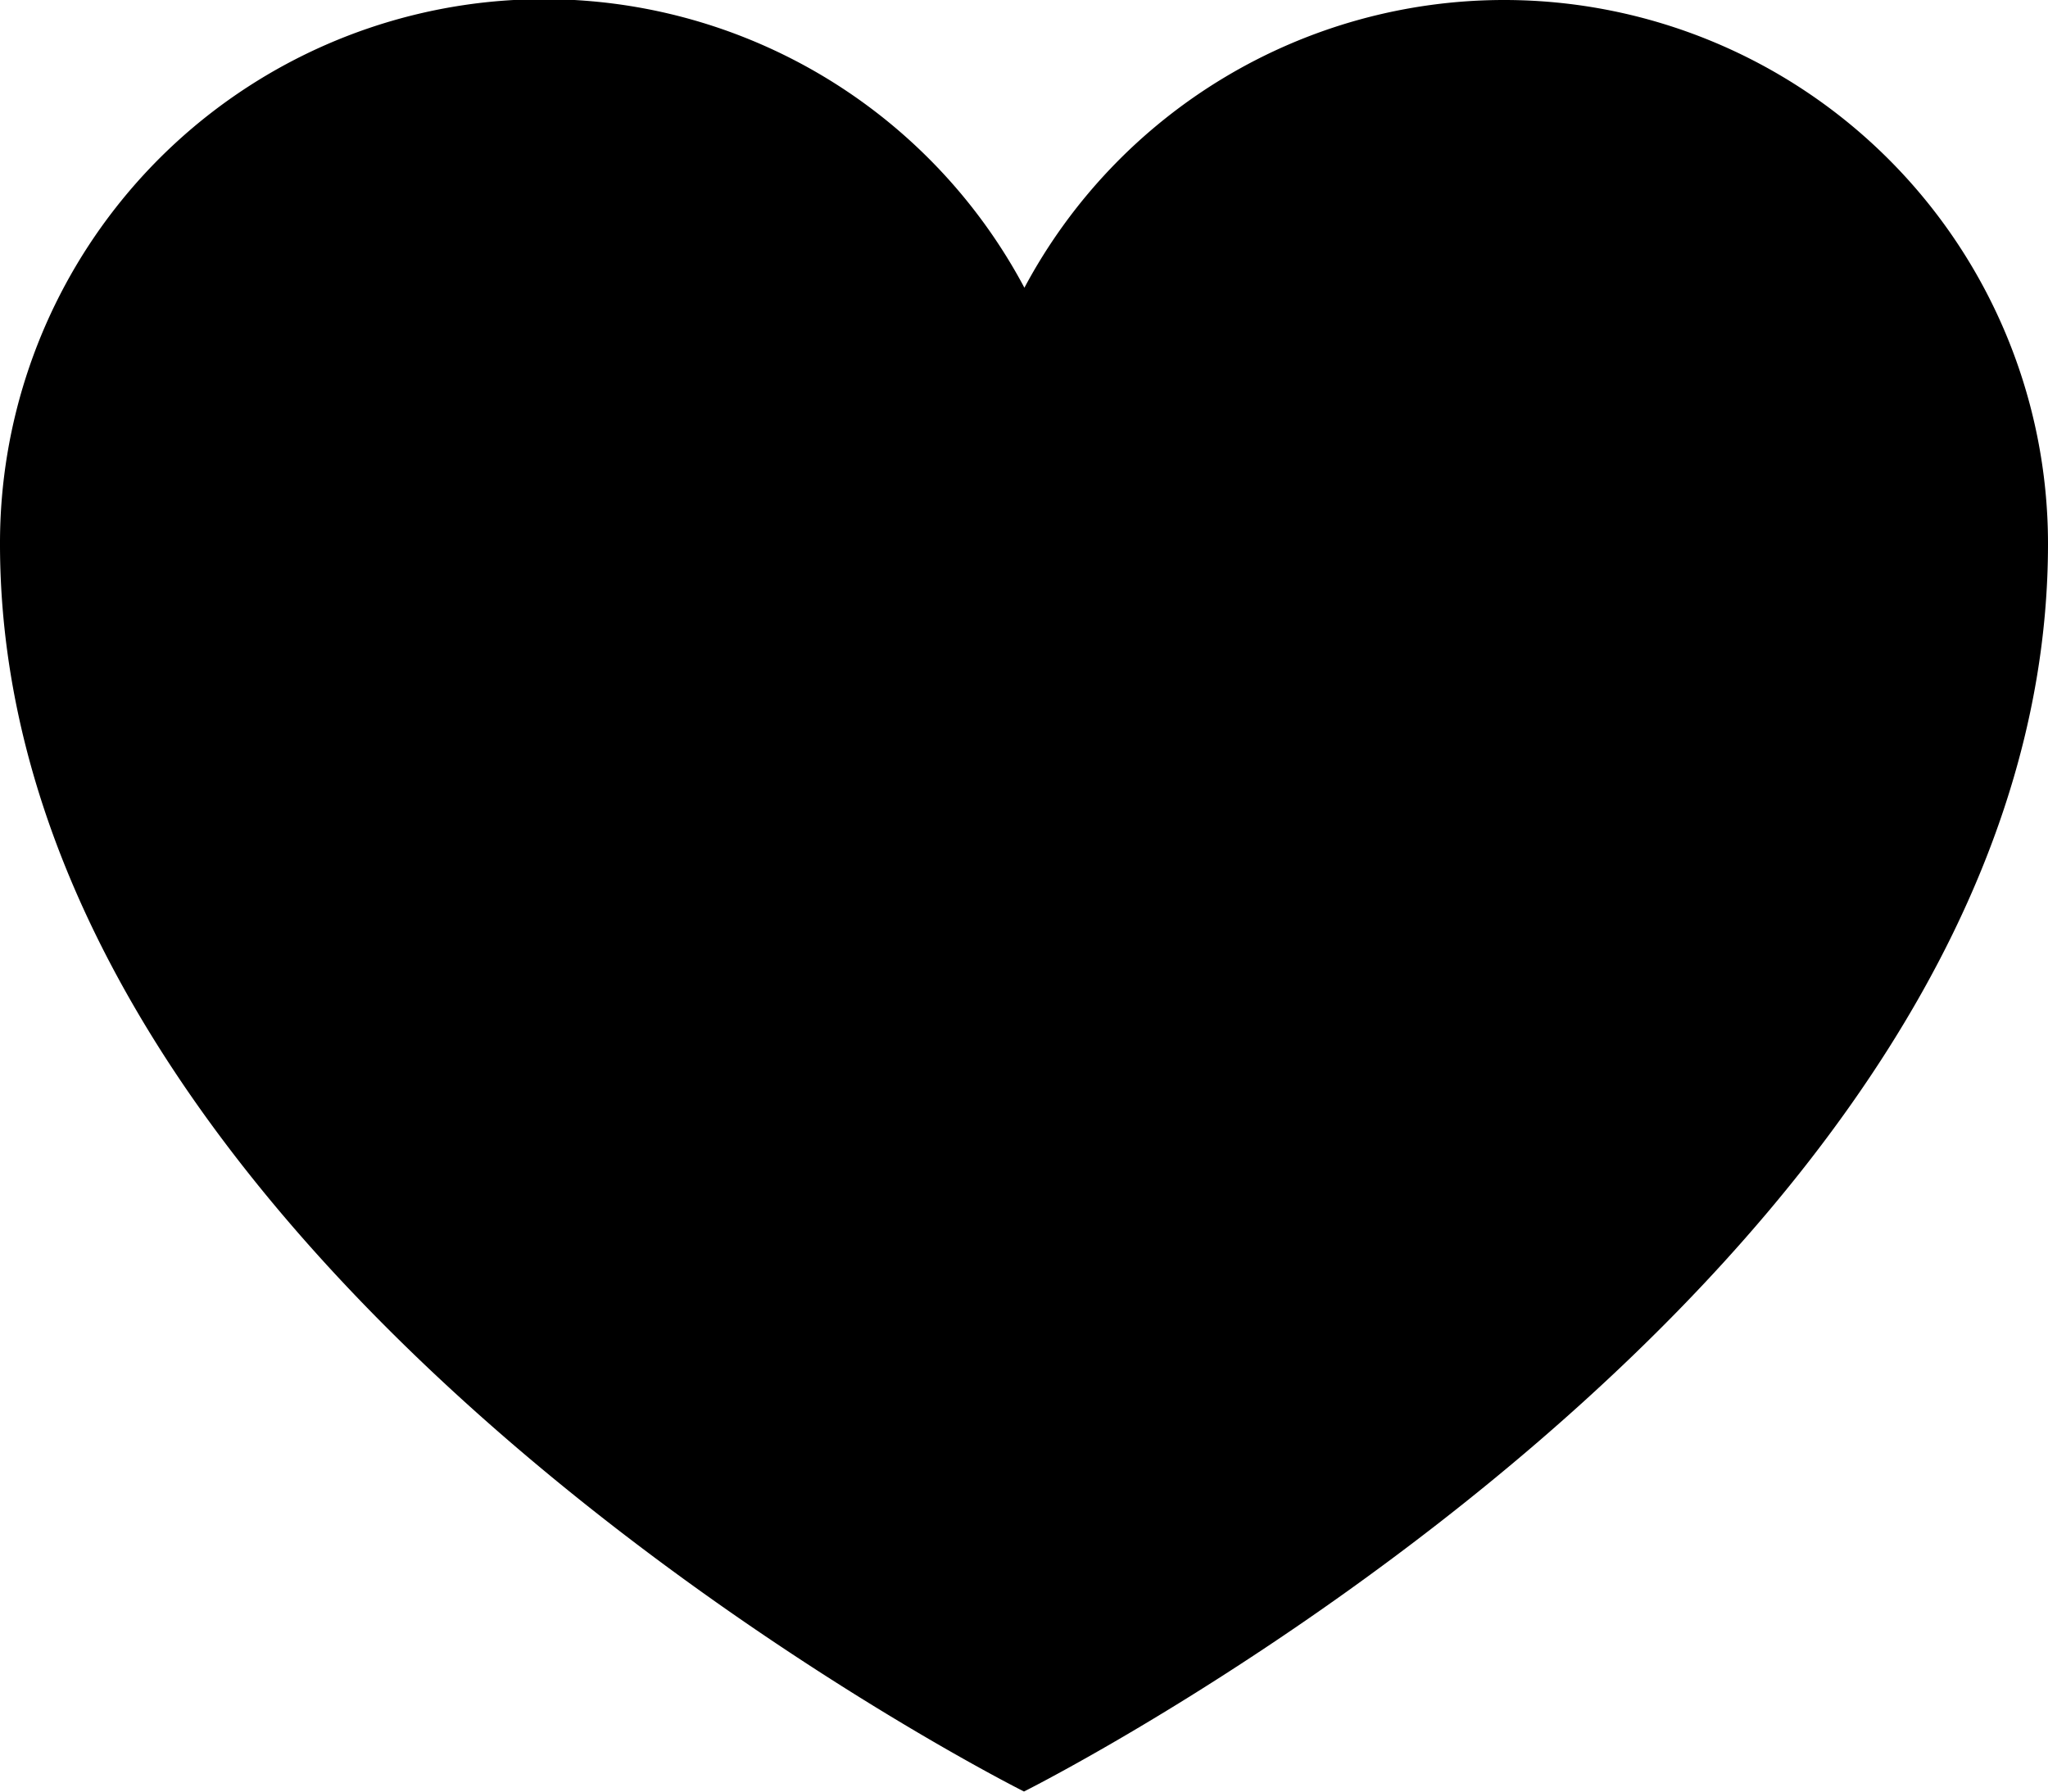
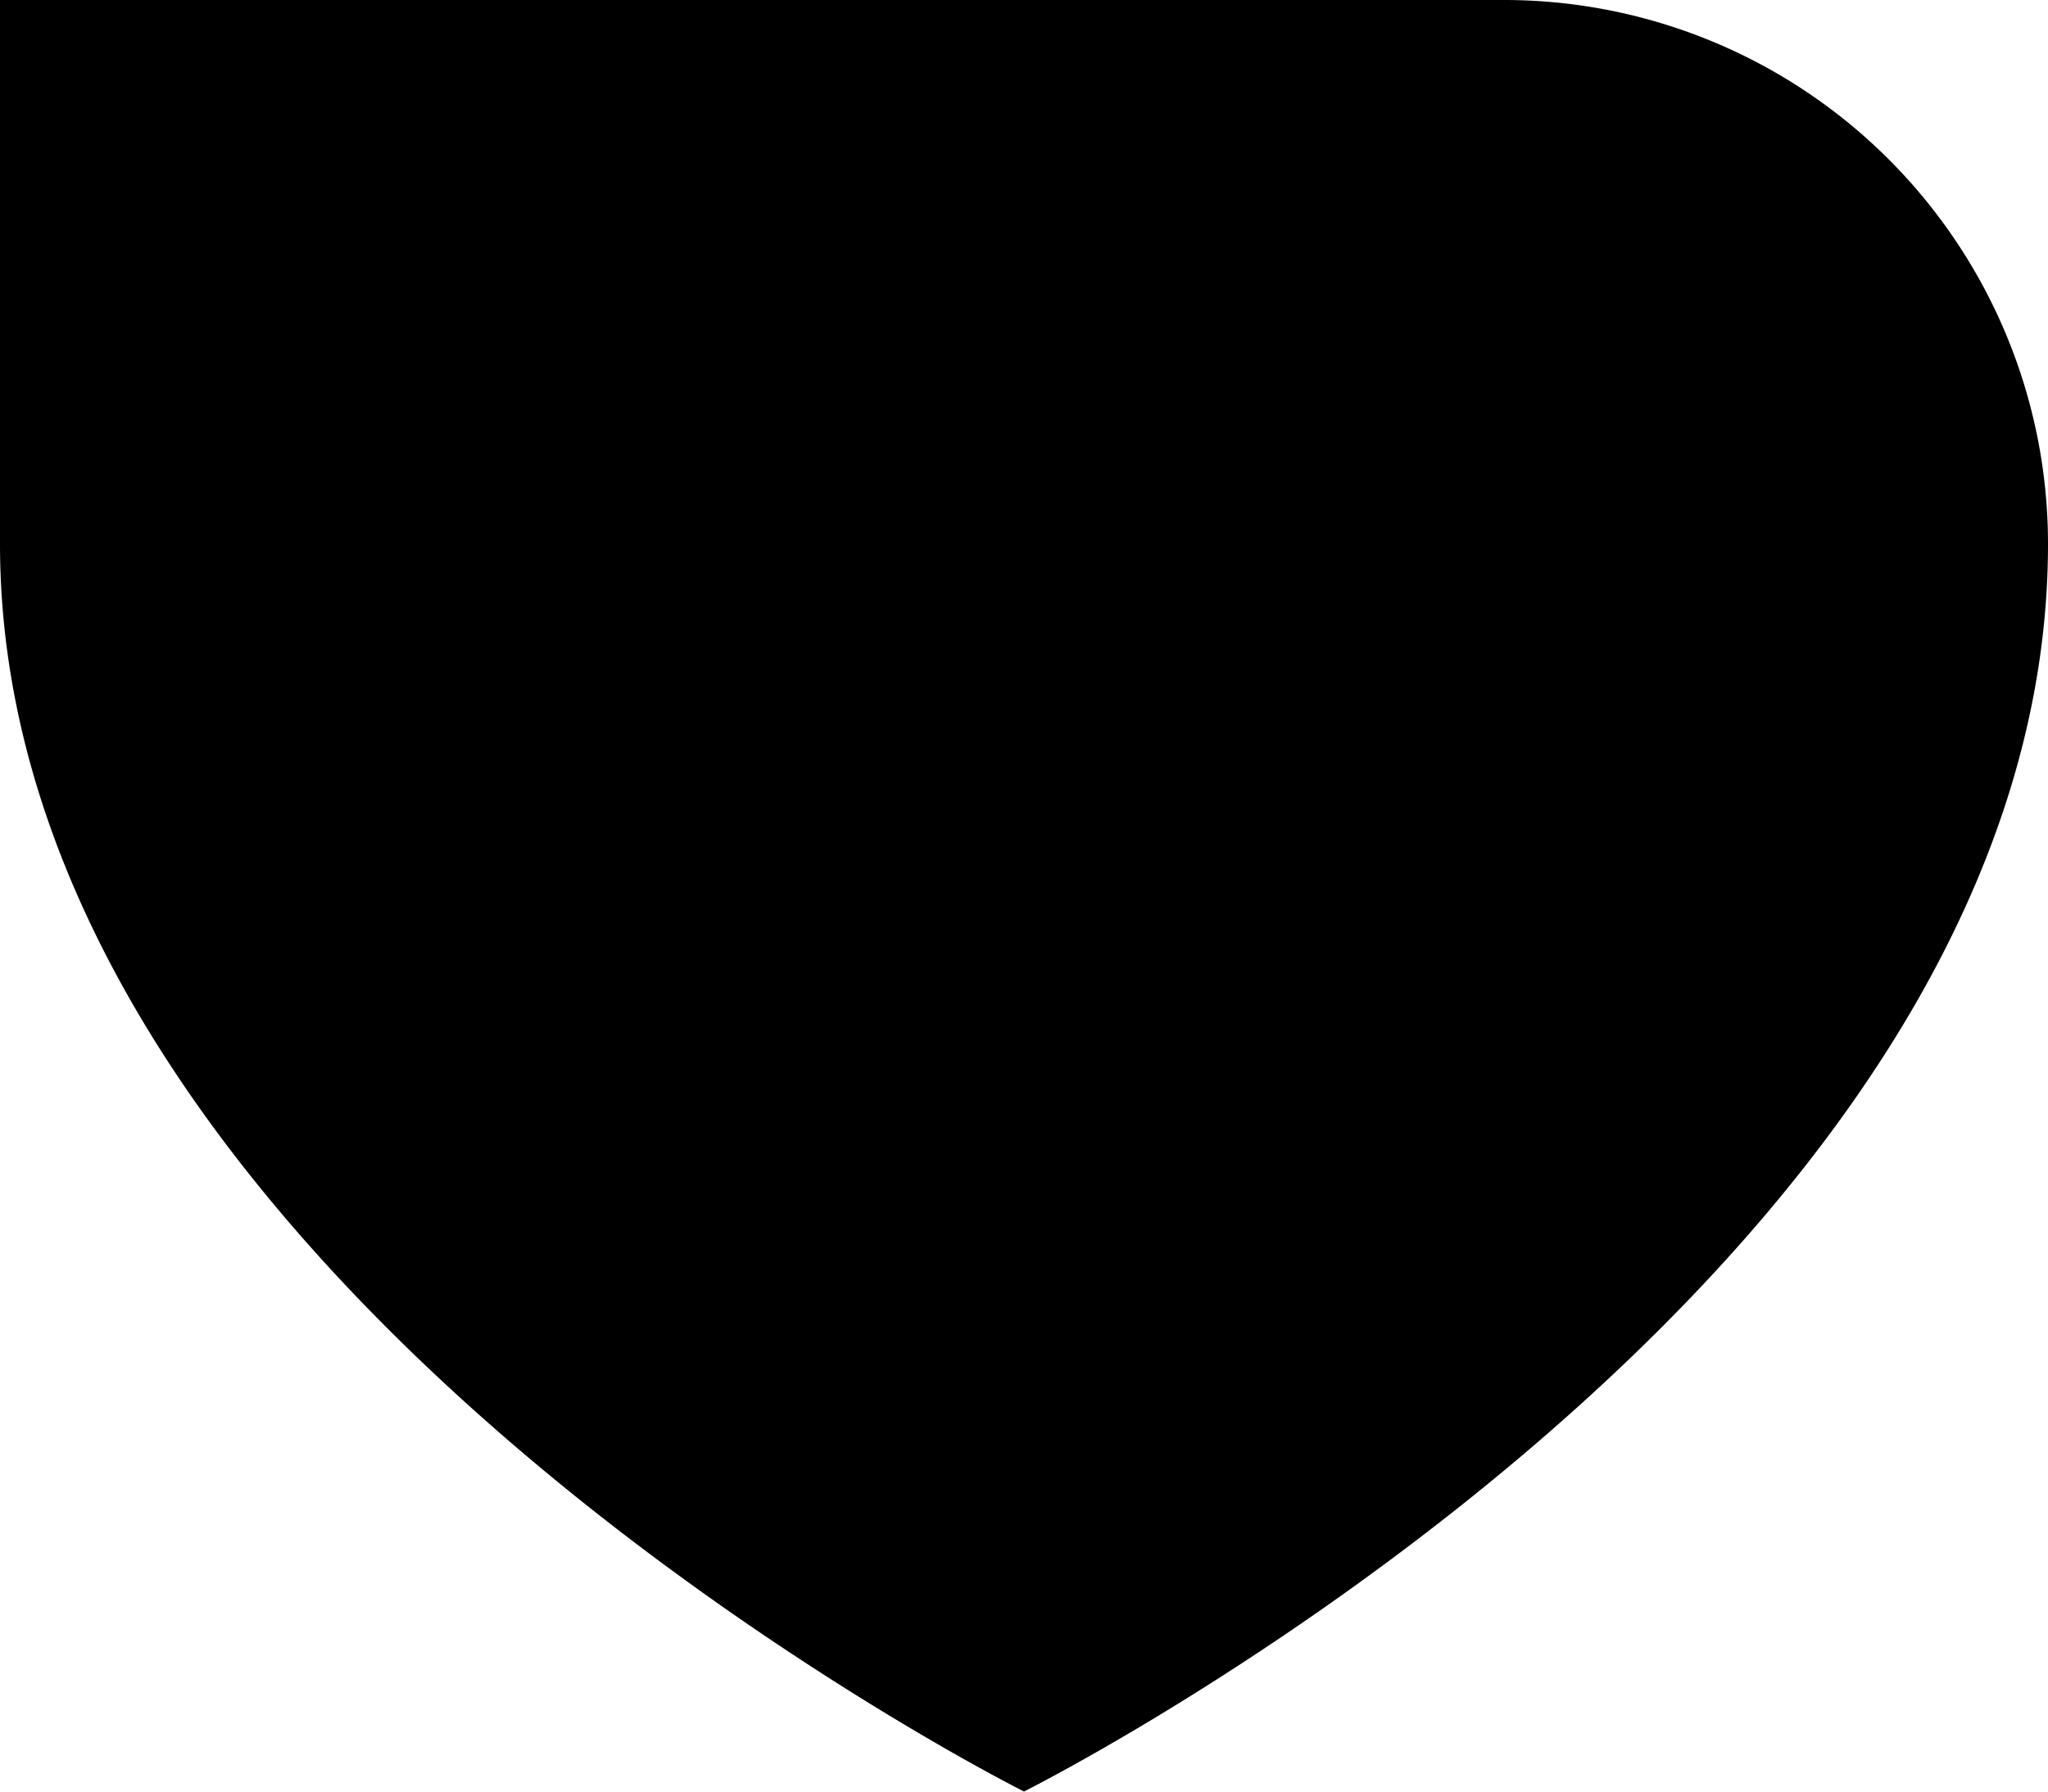
<svg xmlns="http://www.w3.org/2000/svg" viewBox="0 0 253.76 222.04" fill="currentColor">
-   <path d="M186.4 0a67.38 67.38 0 0 0-59.47 35.66A67.41 67.41 0 0 0 0 67.4c0 91.19 126.88 154.63 126.88 154.63S253.76 158.59 253.76 67.4A67.4 67.4 0 0 0 186.4 0z" />
+   <path d="M186.4 0A67.41 67.41 0 0 0 0 67.4c0 91.19 126.88 154.63 126.88 154.63S253.76 158.59 253.76 67.4A67.4 67.4 0 0 0 186.4 0z" />
</svg>